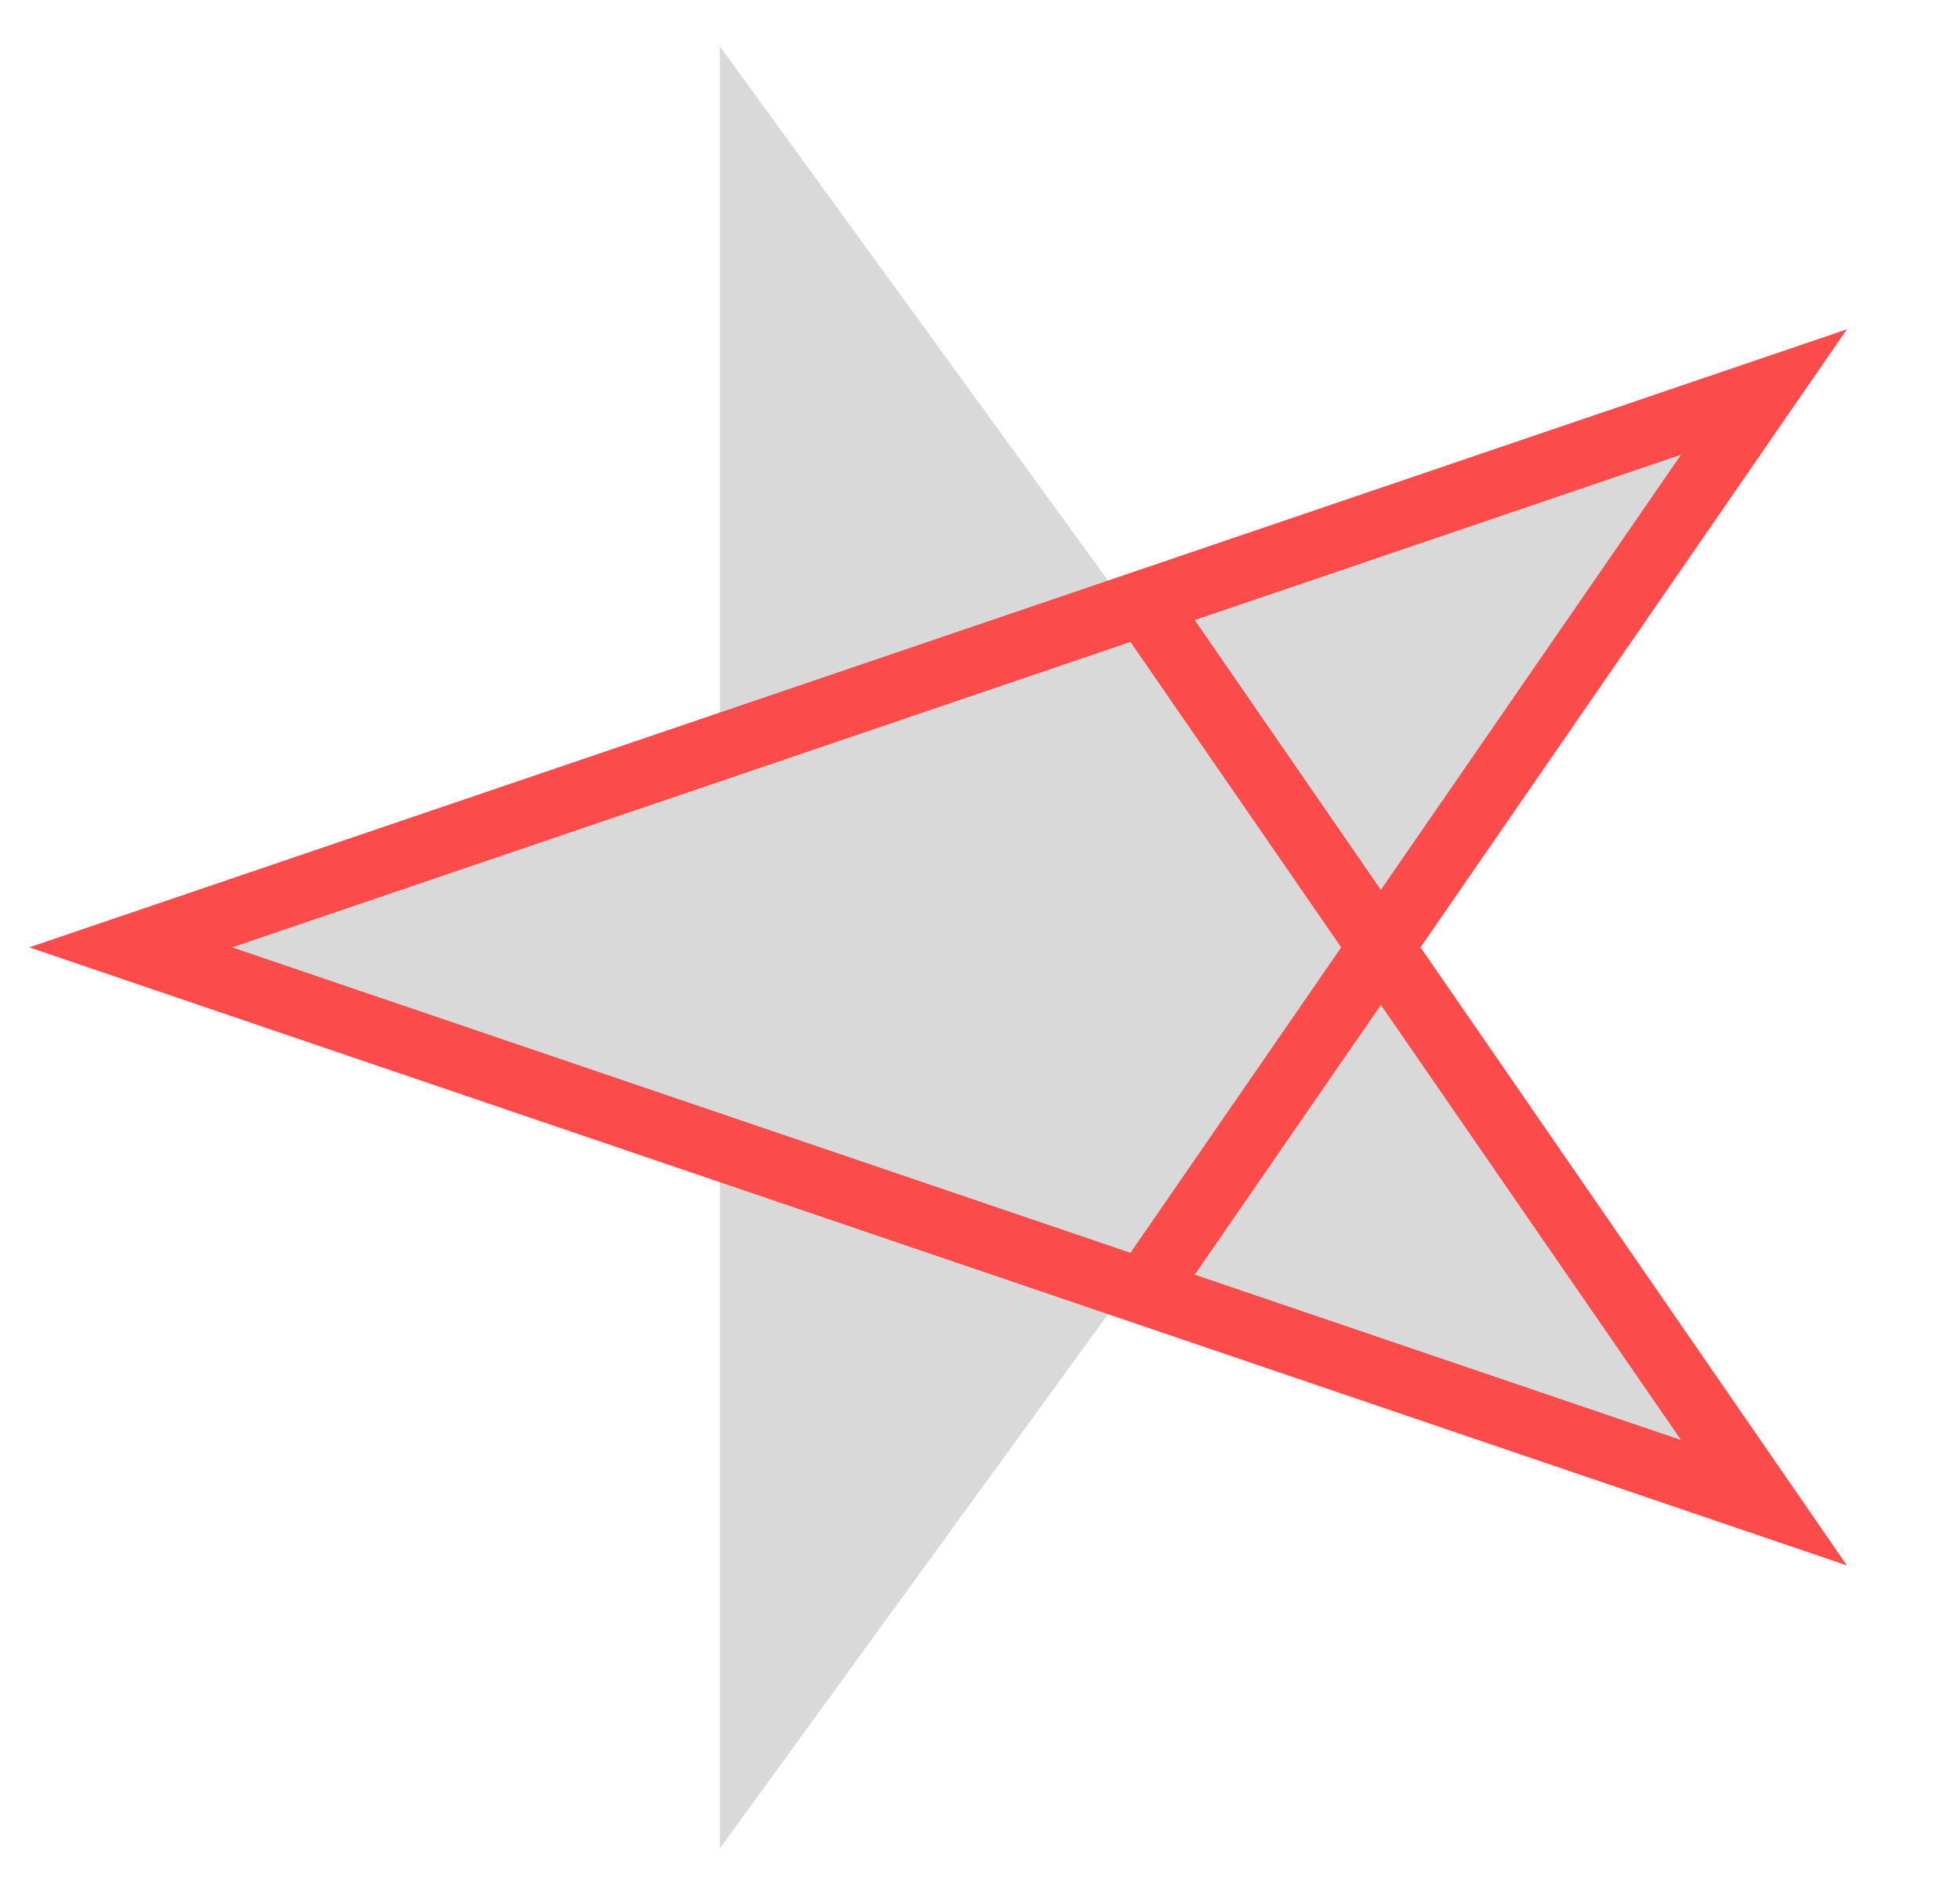
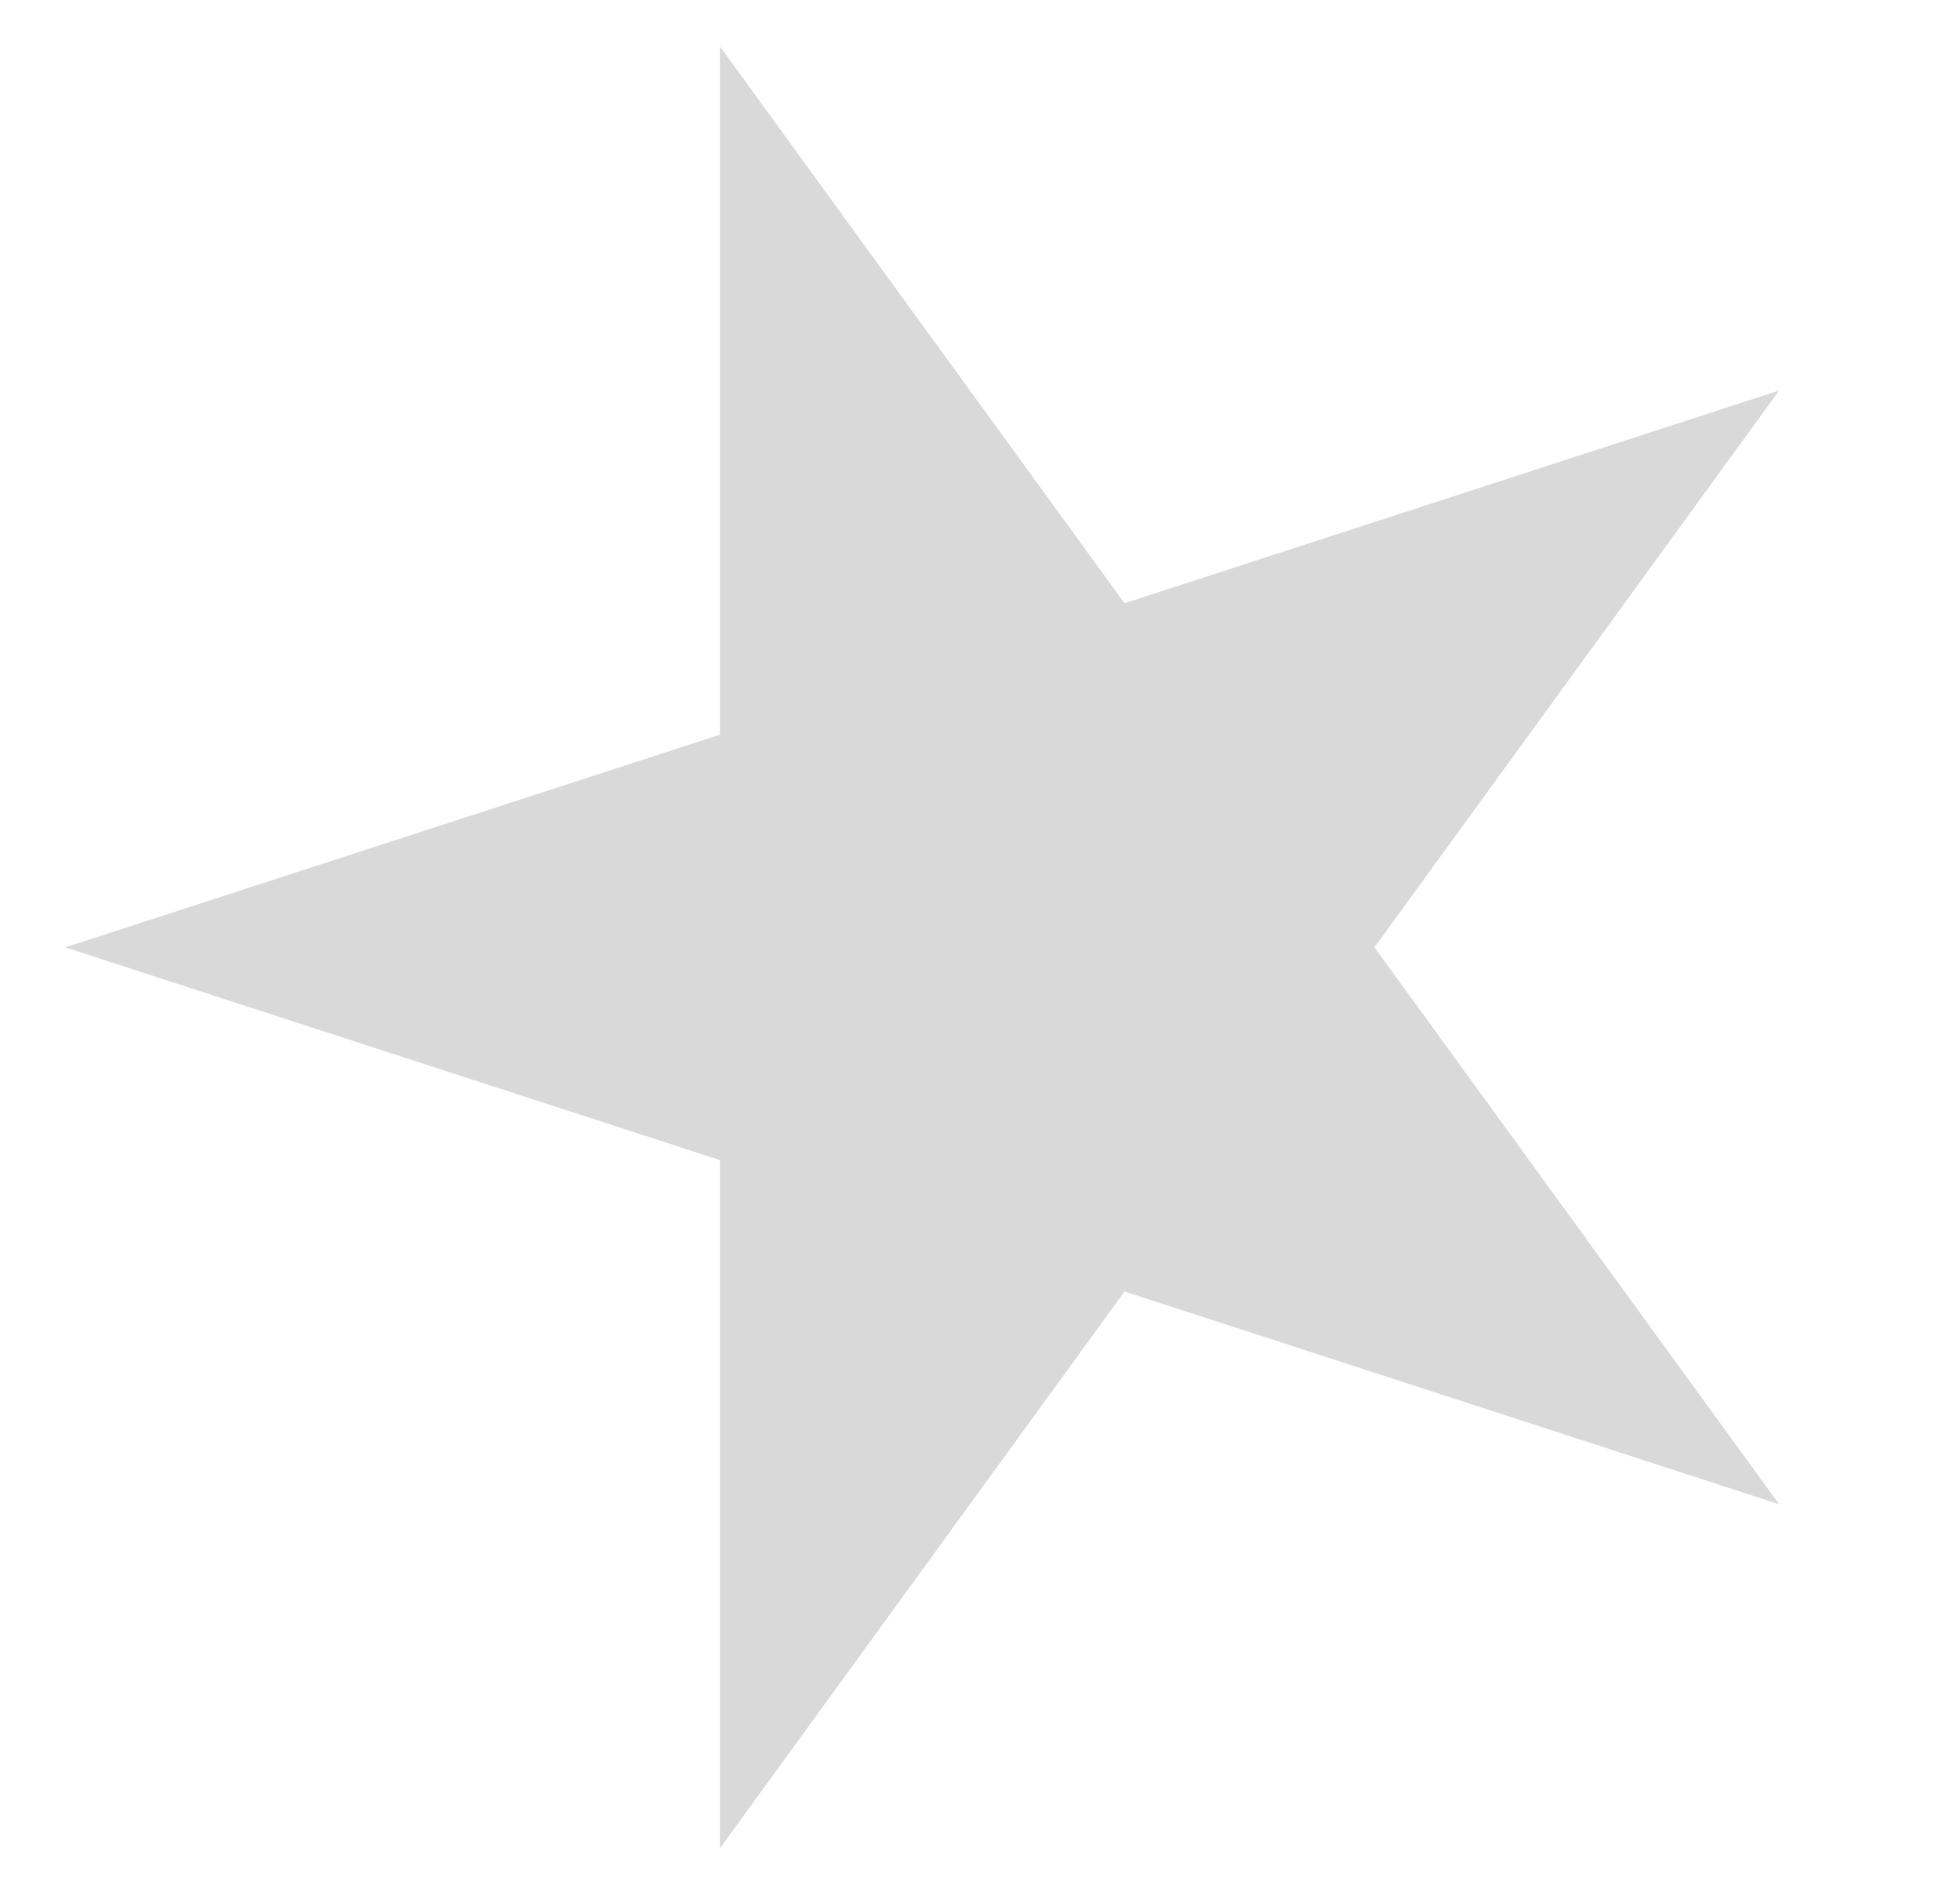
<svg xmlns="http://www.w3.org/2000/svg" width="30" height="29" viewBox="0 0 30 29" fill="none">
  <path d="M1 14.5L11.019 11.245L11.019 0.71L17.212 9.233L27.231 5.977L21.038 14.5L27.231 23.023L17.212 19.767L11.019 28.29L11.019 17.756L1 14.5Z" fill="#D9D9D9" />
-   <path d="M17.5 9.23L27 6L17.5 19.77M17.5 9.23L2 14.5L17.5 19.77M17.5 9.23L27 23L17.5 19.77" stroke="#FB4B4B" />
</svg>